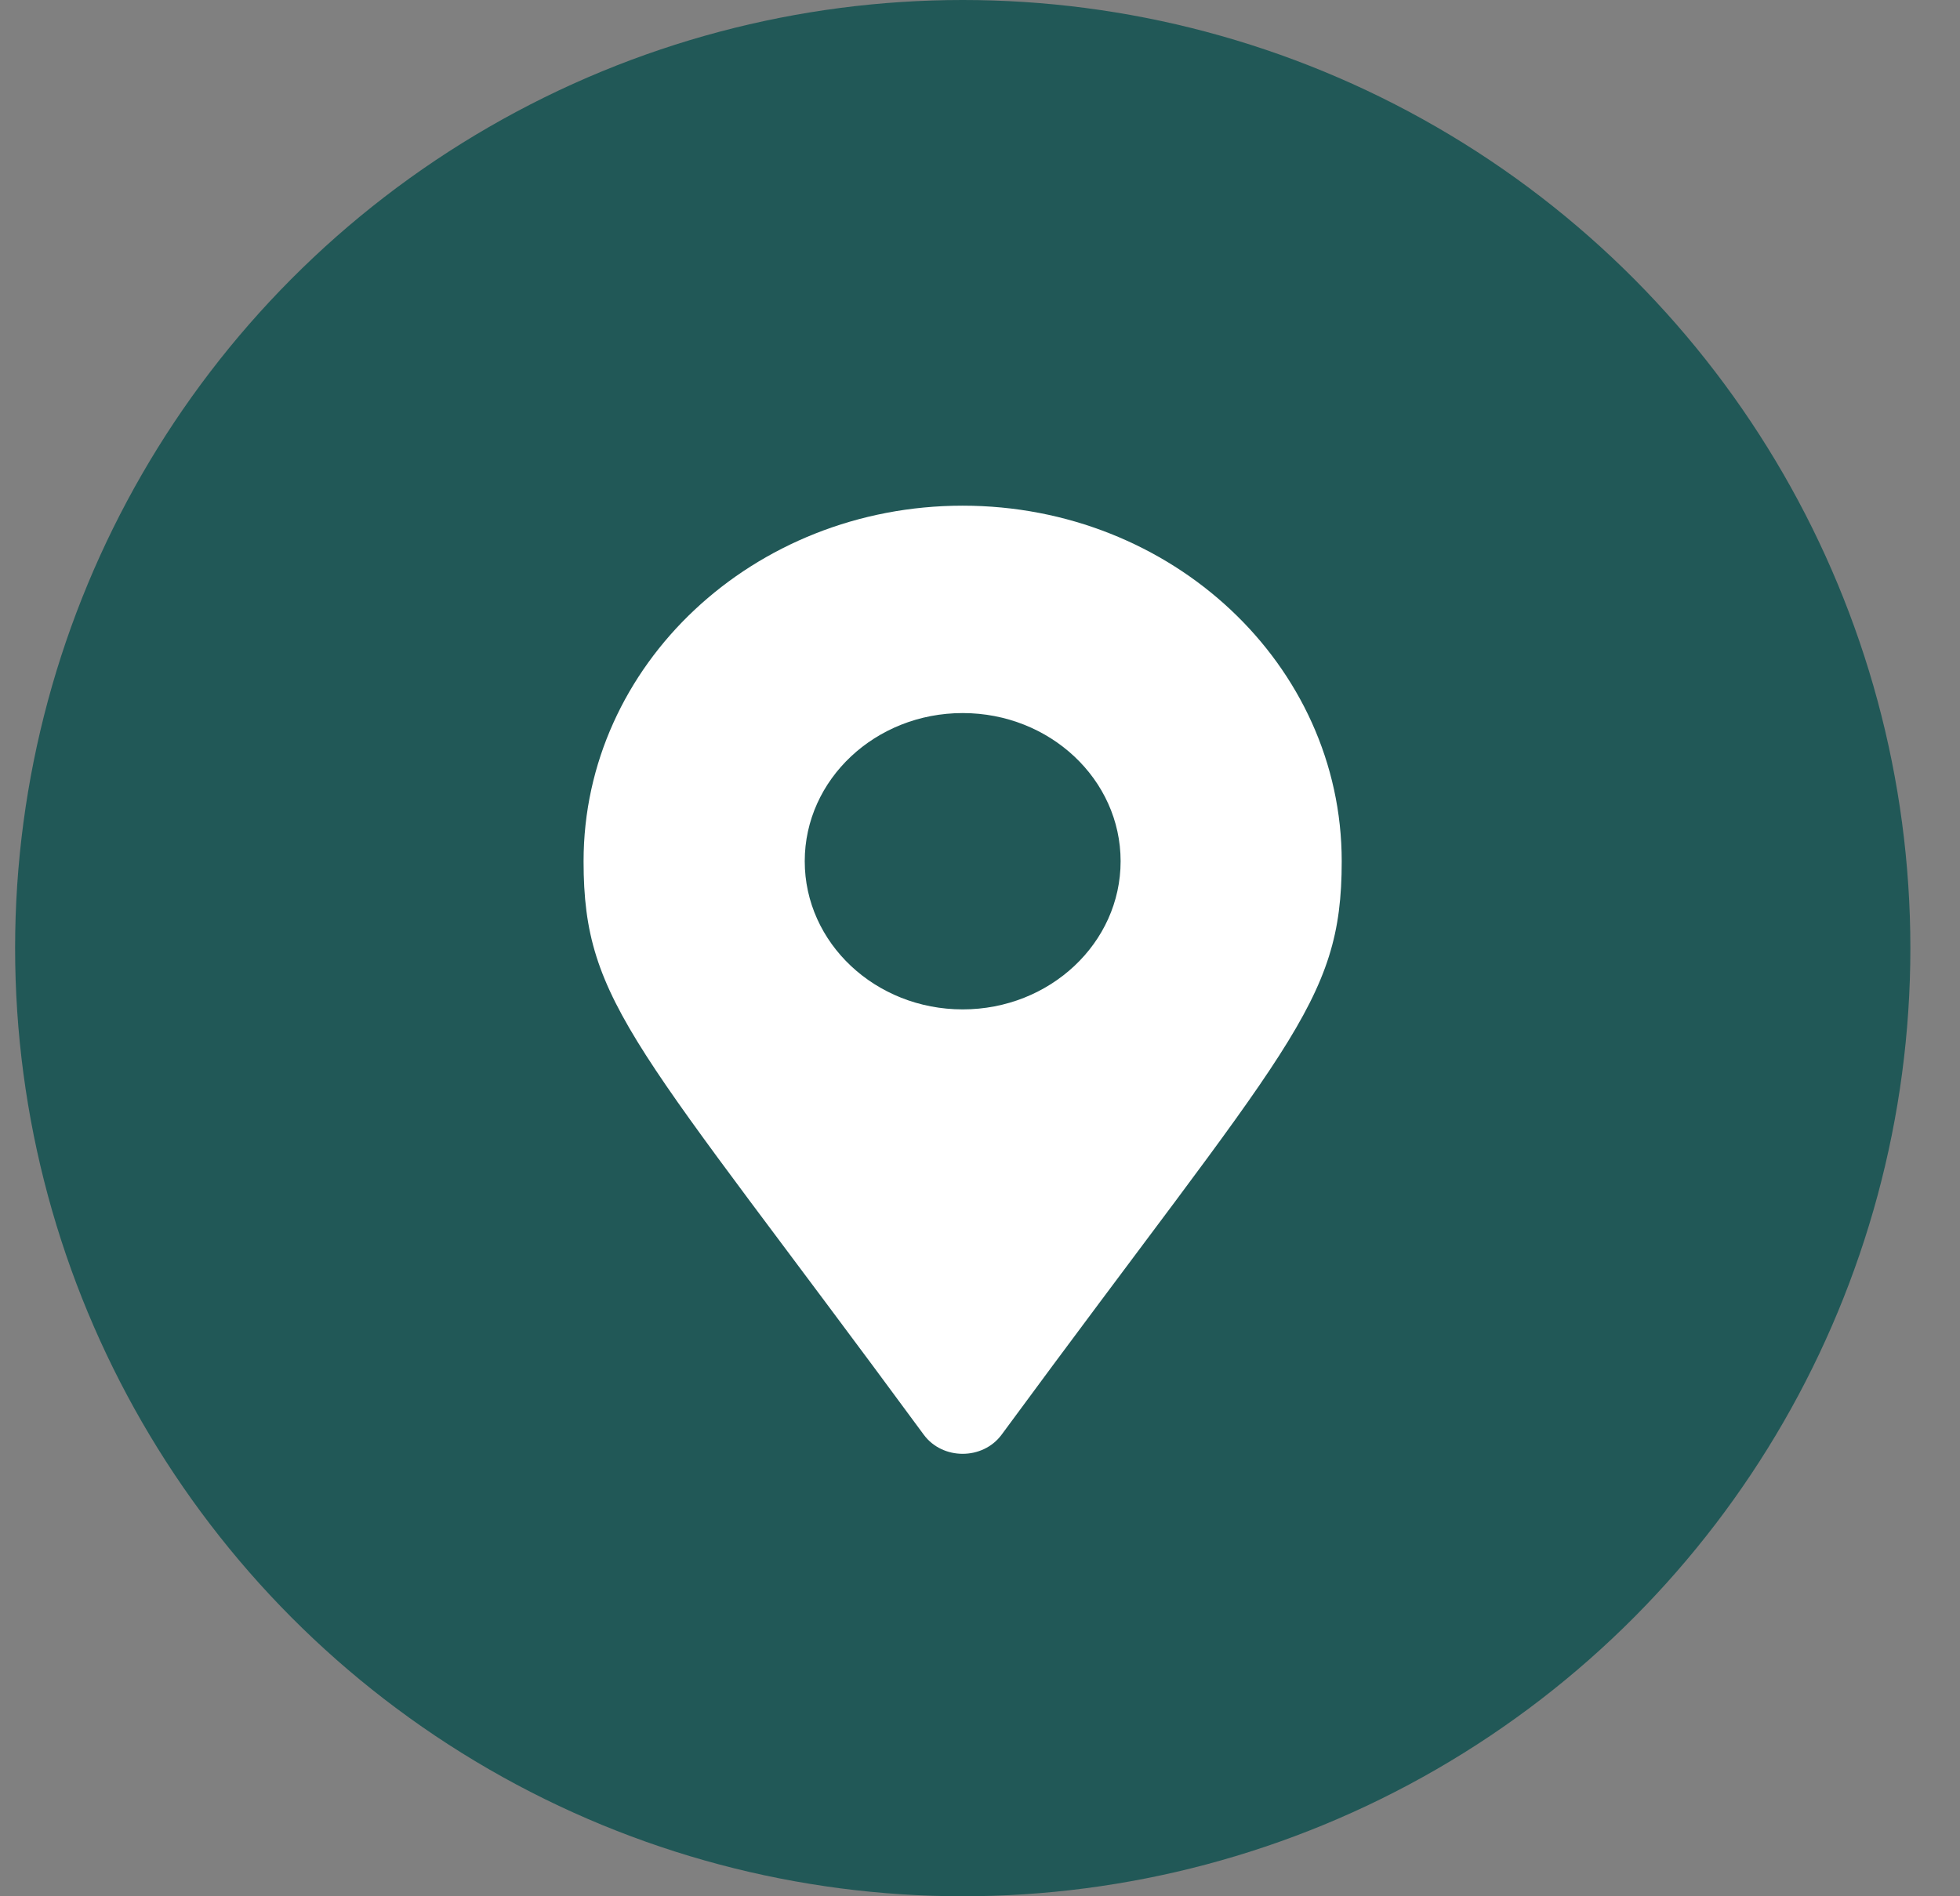
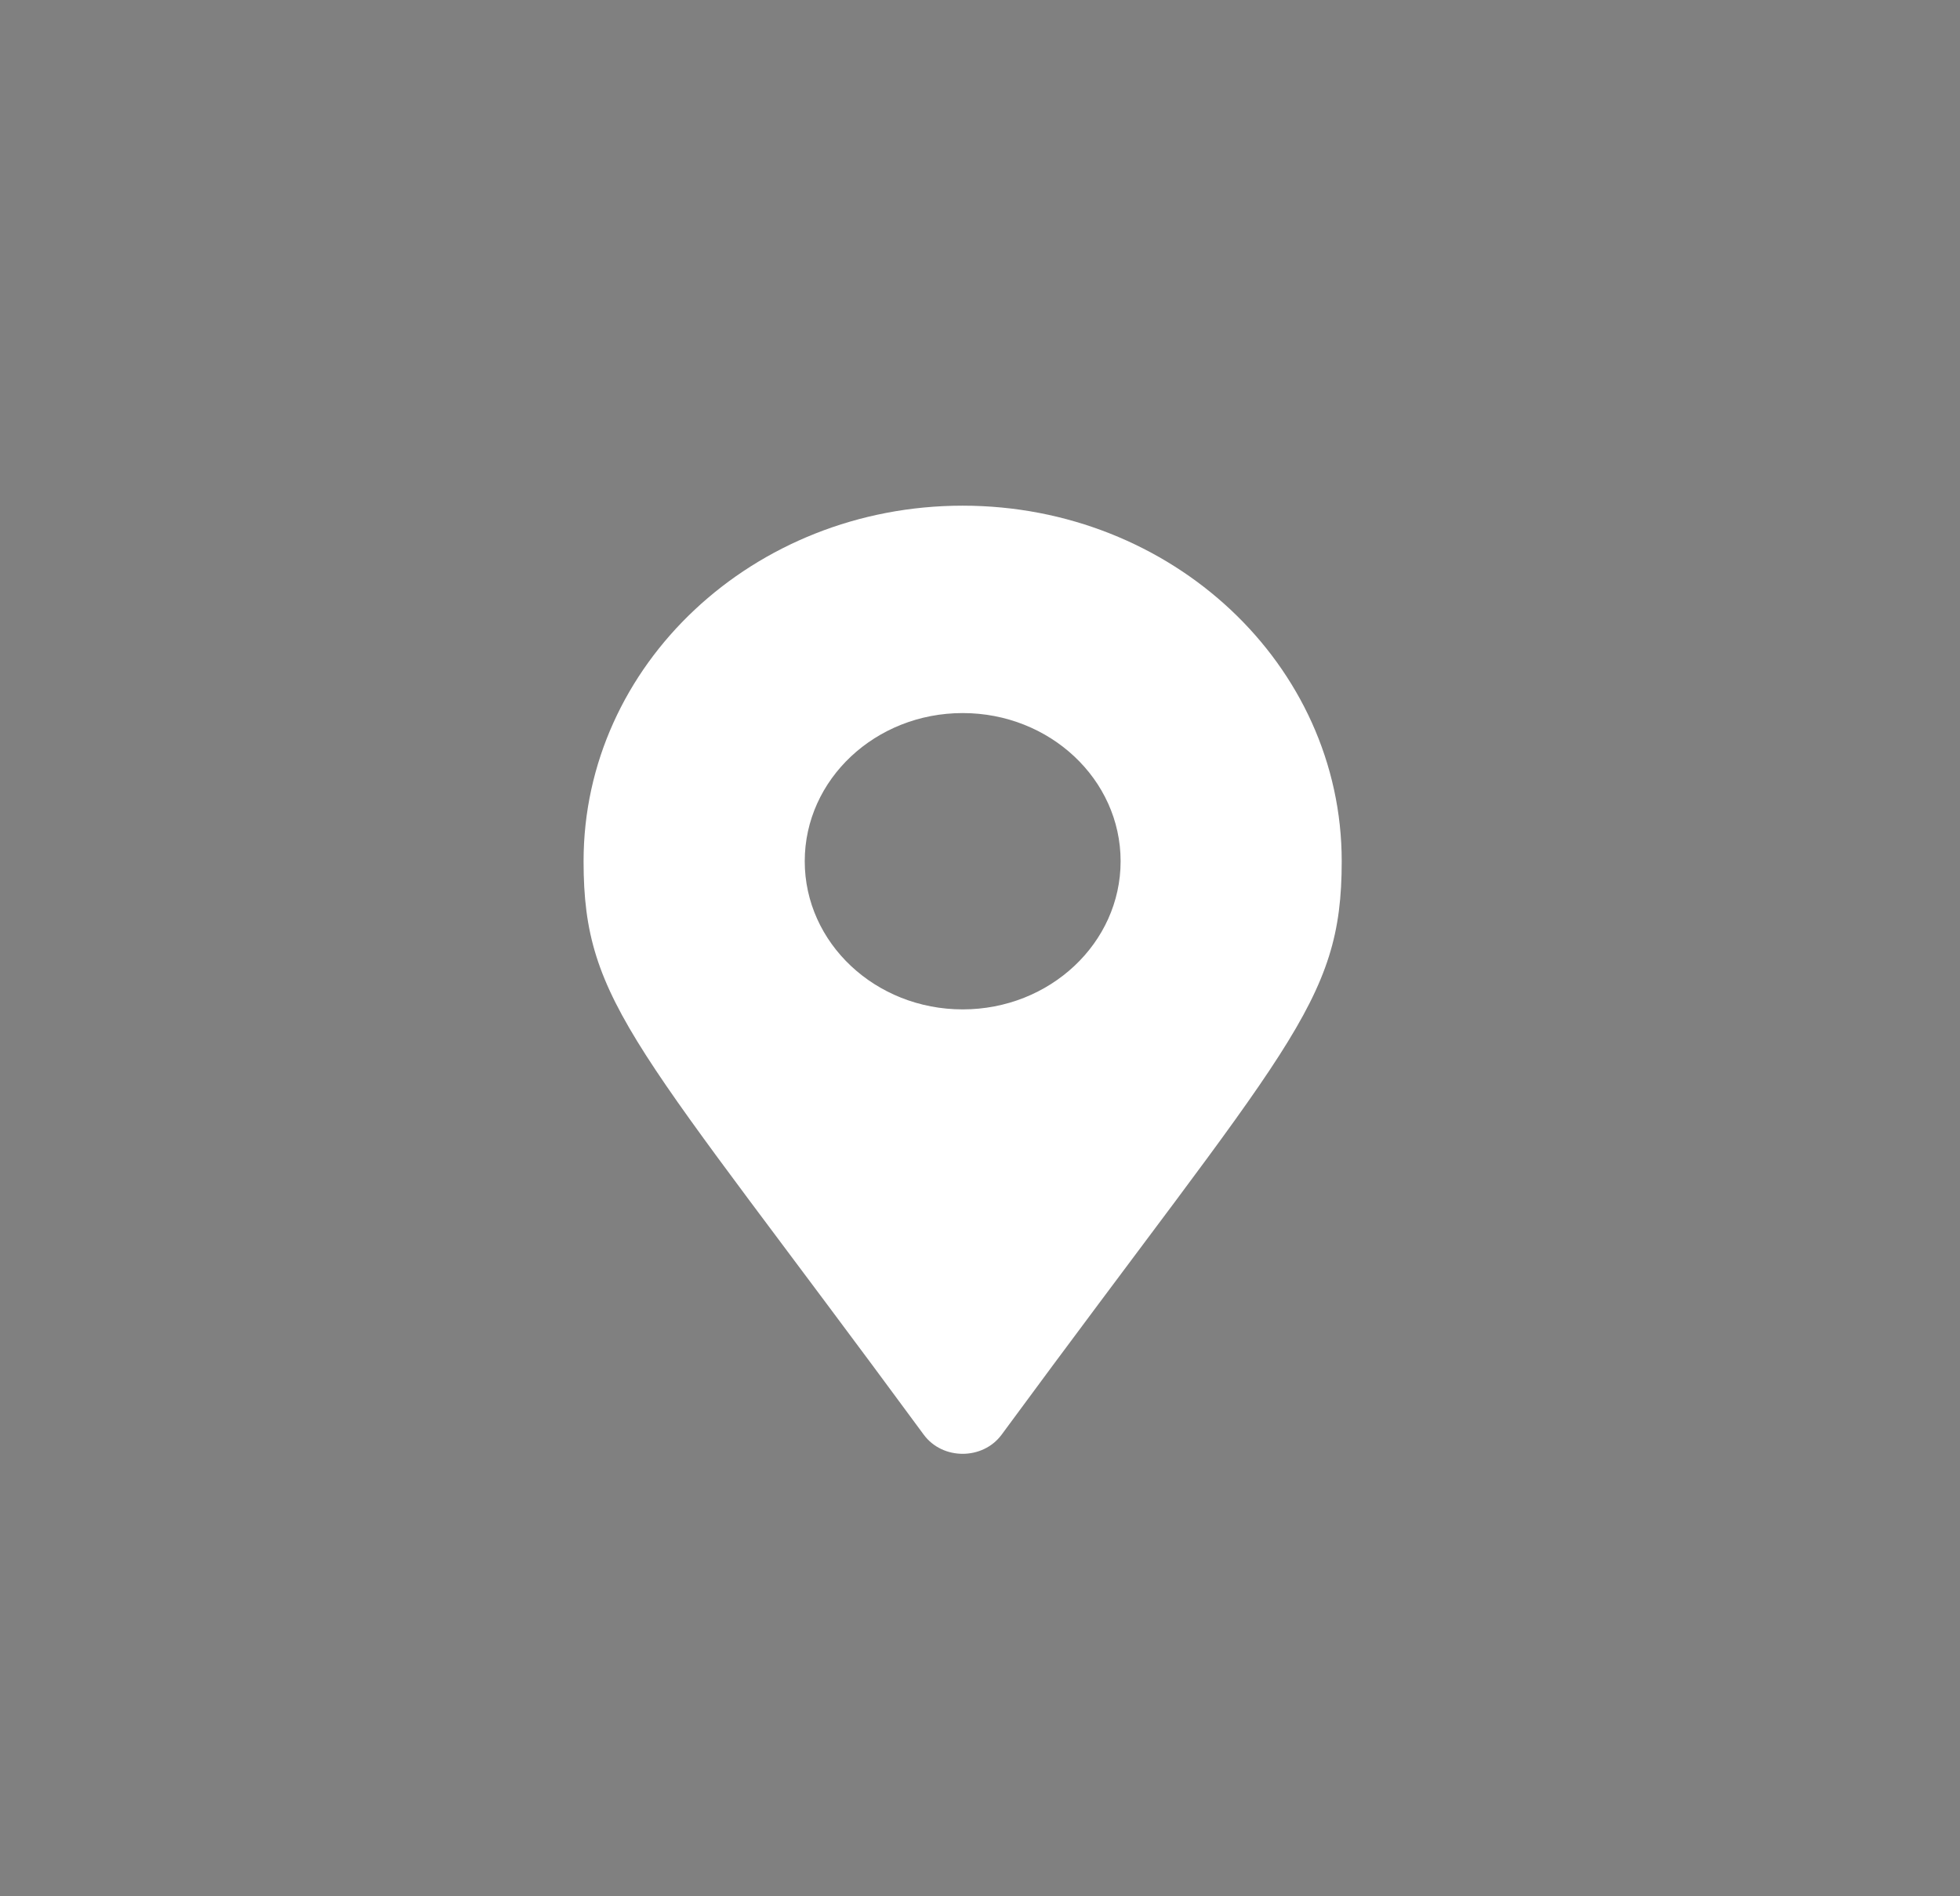
<svg xmlns="http://www.w3.org/2000/svg" width="31" height="30" viewBox="0 0 31 30" fill="none">
  <rect x="0" y="0" width="31" height="30" fill="#808080" stroke="none" />
-   <ellipse cx="15.227" cy="15" rx="14.988" ry="15" fill="#215857" />
  <path d="M14.61 22.697C10.073 16.526 9.23 15.893 9.23 13.625C9.23 10.518 11.915 8 15.226 8C18.537 8 21.221 10.518 21.221 13.625C21.221 15.893 20.379 16.526 15.842 22.697C15.544 23.101 14.907 23.101 14.61 22.697ZM15.226 15.969C16.605 15.969 17.724 14.919 17.724 13.625C17.724 12.331 16.605 11.281 15.226 11.281C13.846 11.281 12.728 12.331 12.728 13.625C12.728 14.919 13.846 15.969 15.226 15.969Z" fill="white" />
</svg>